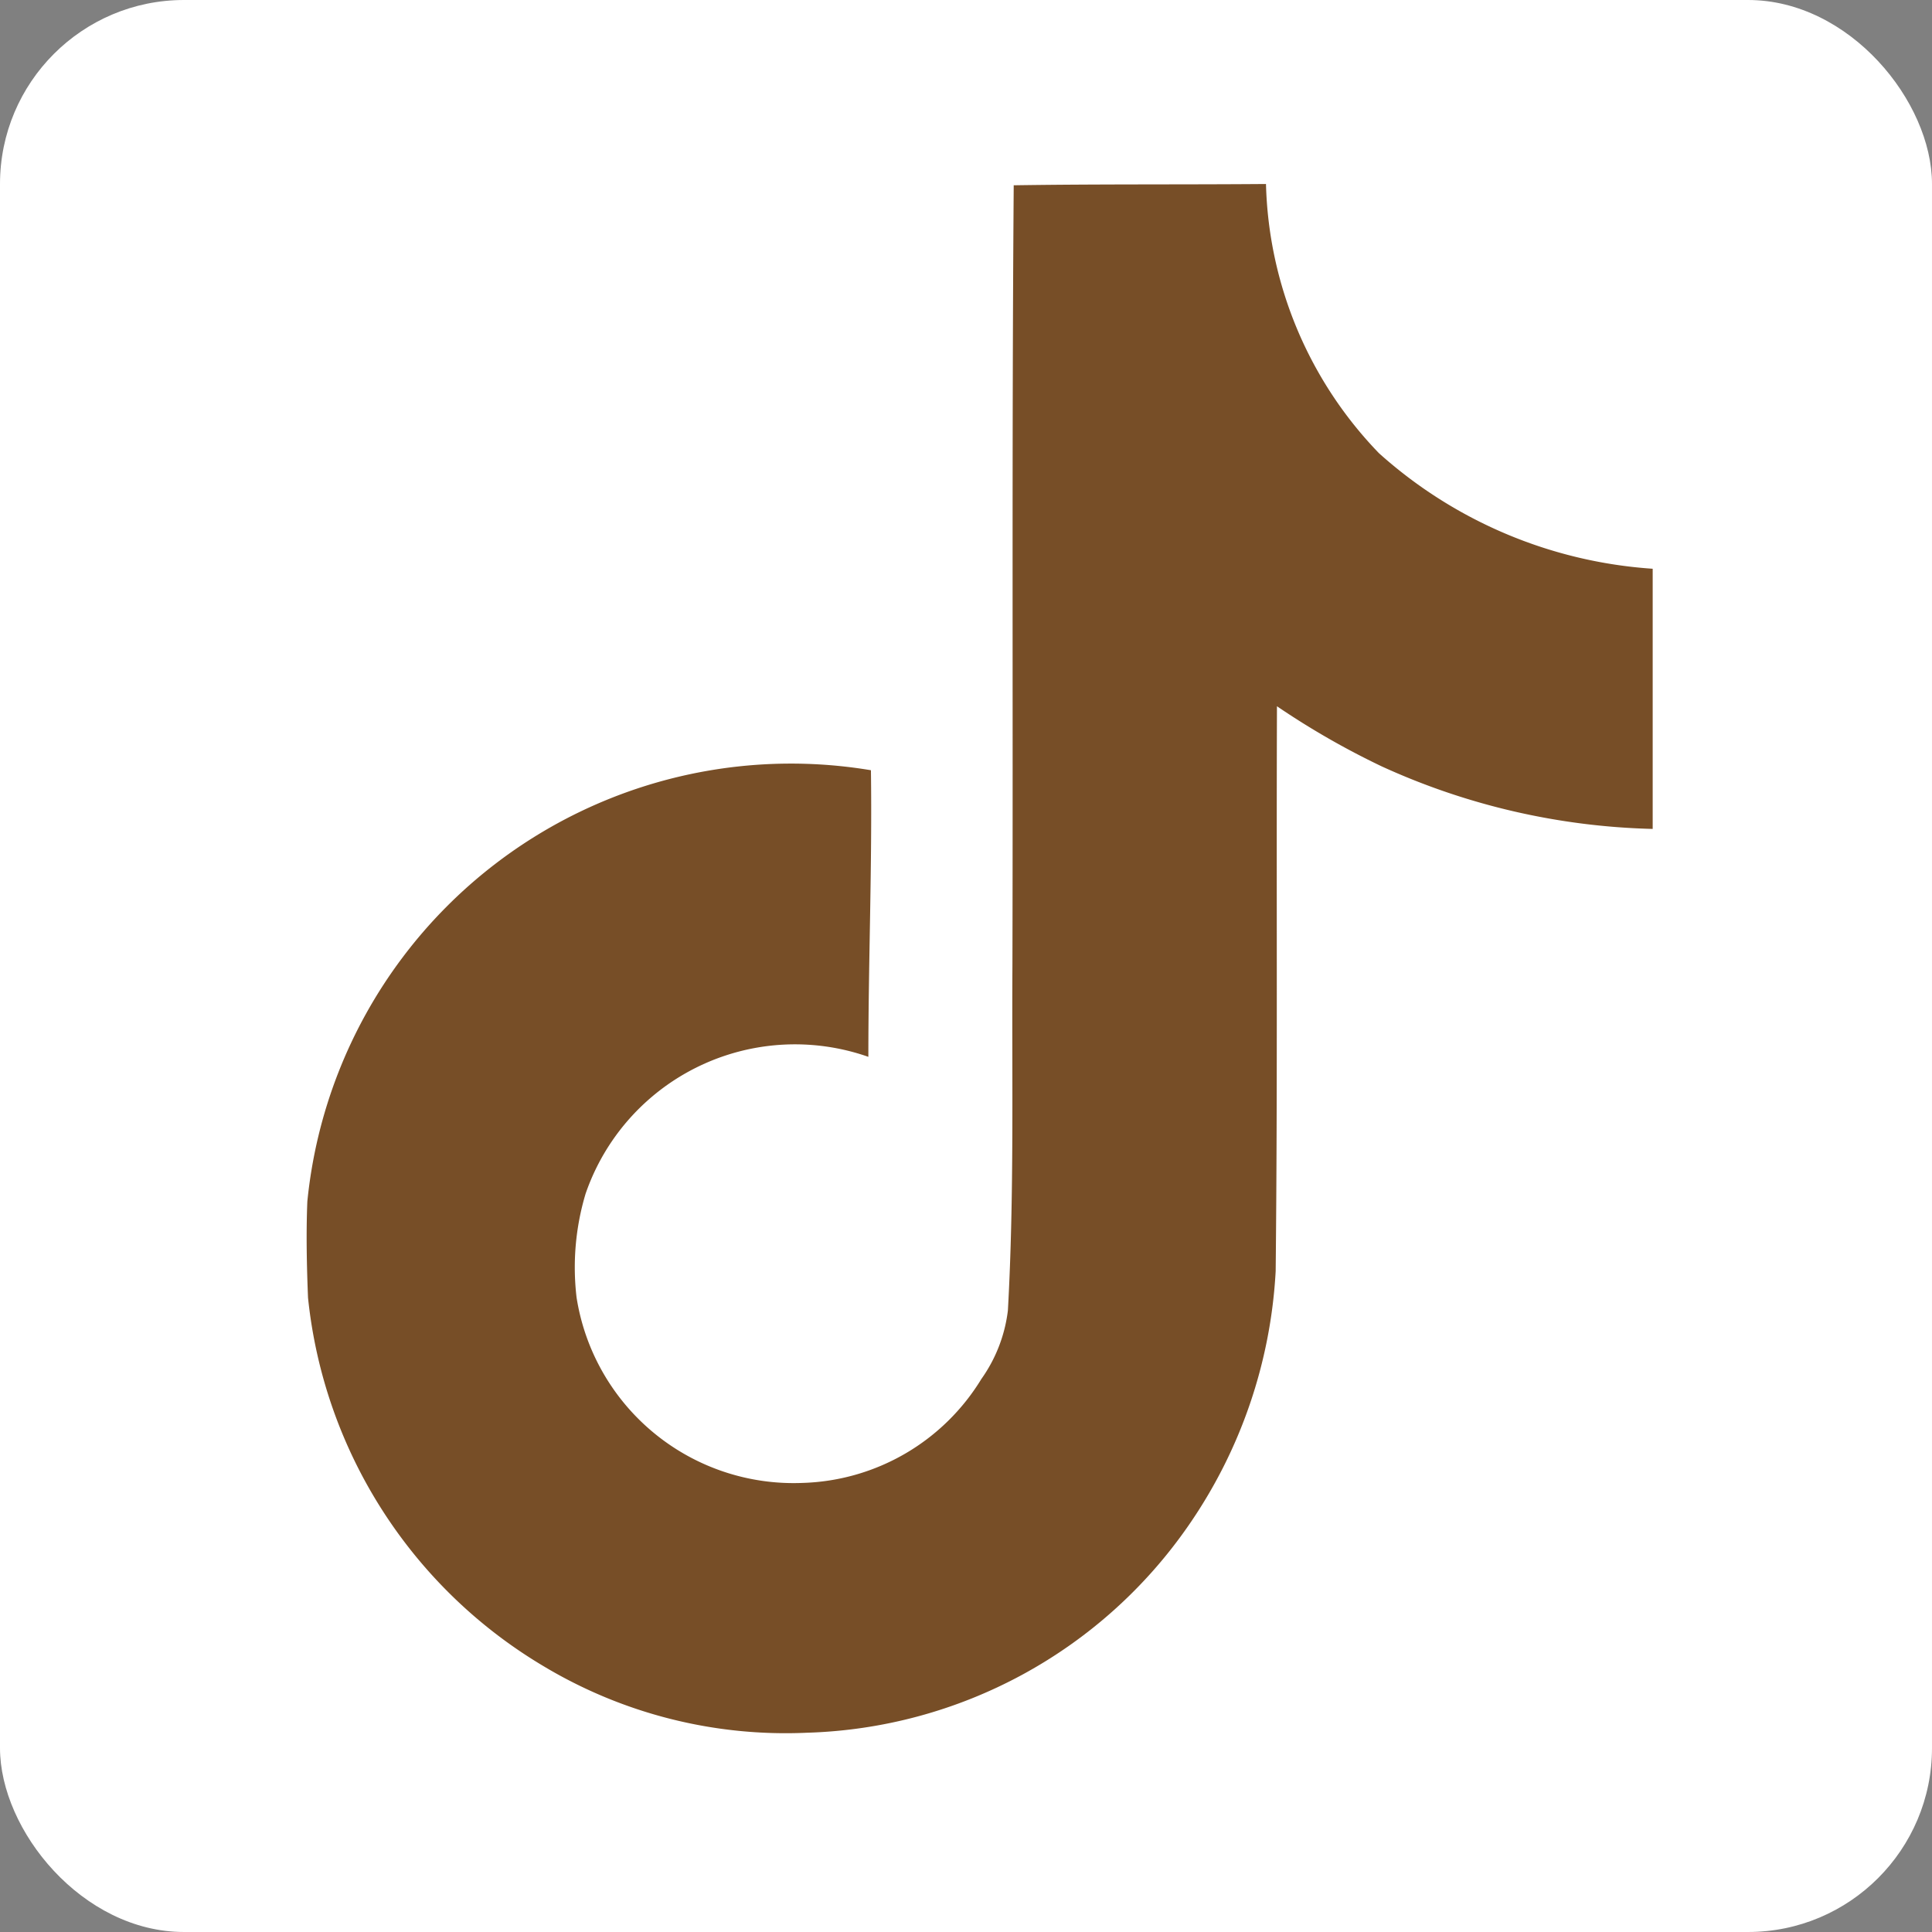
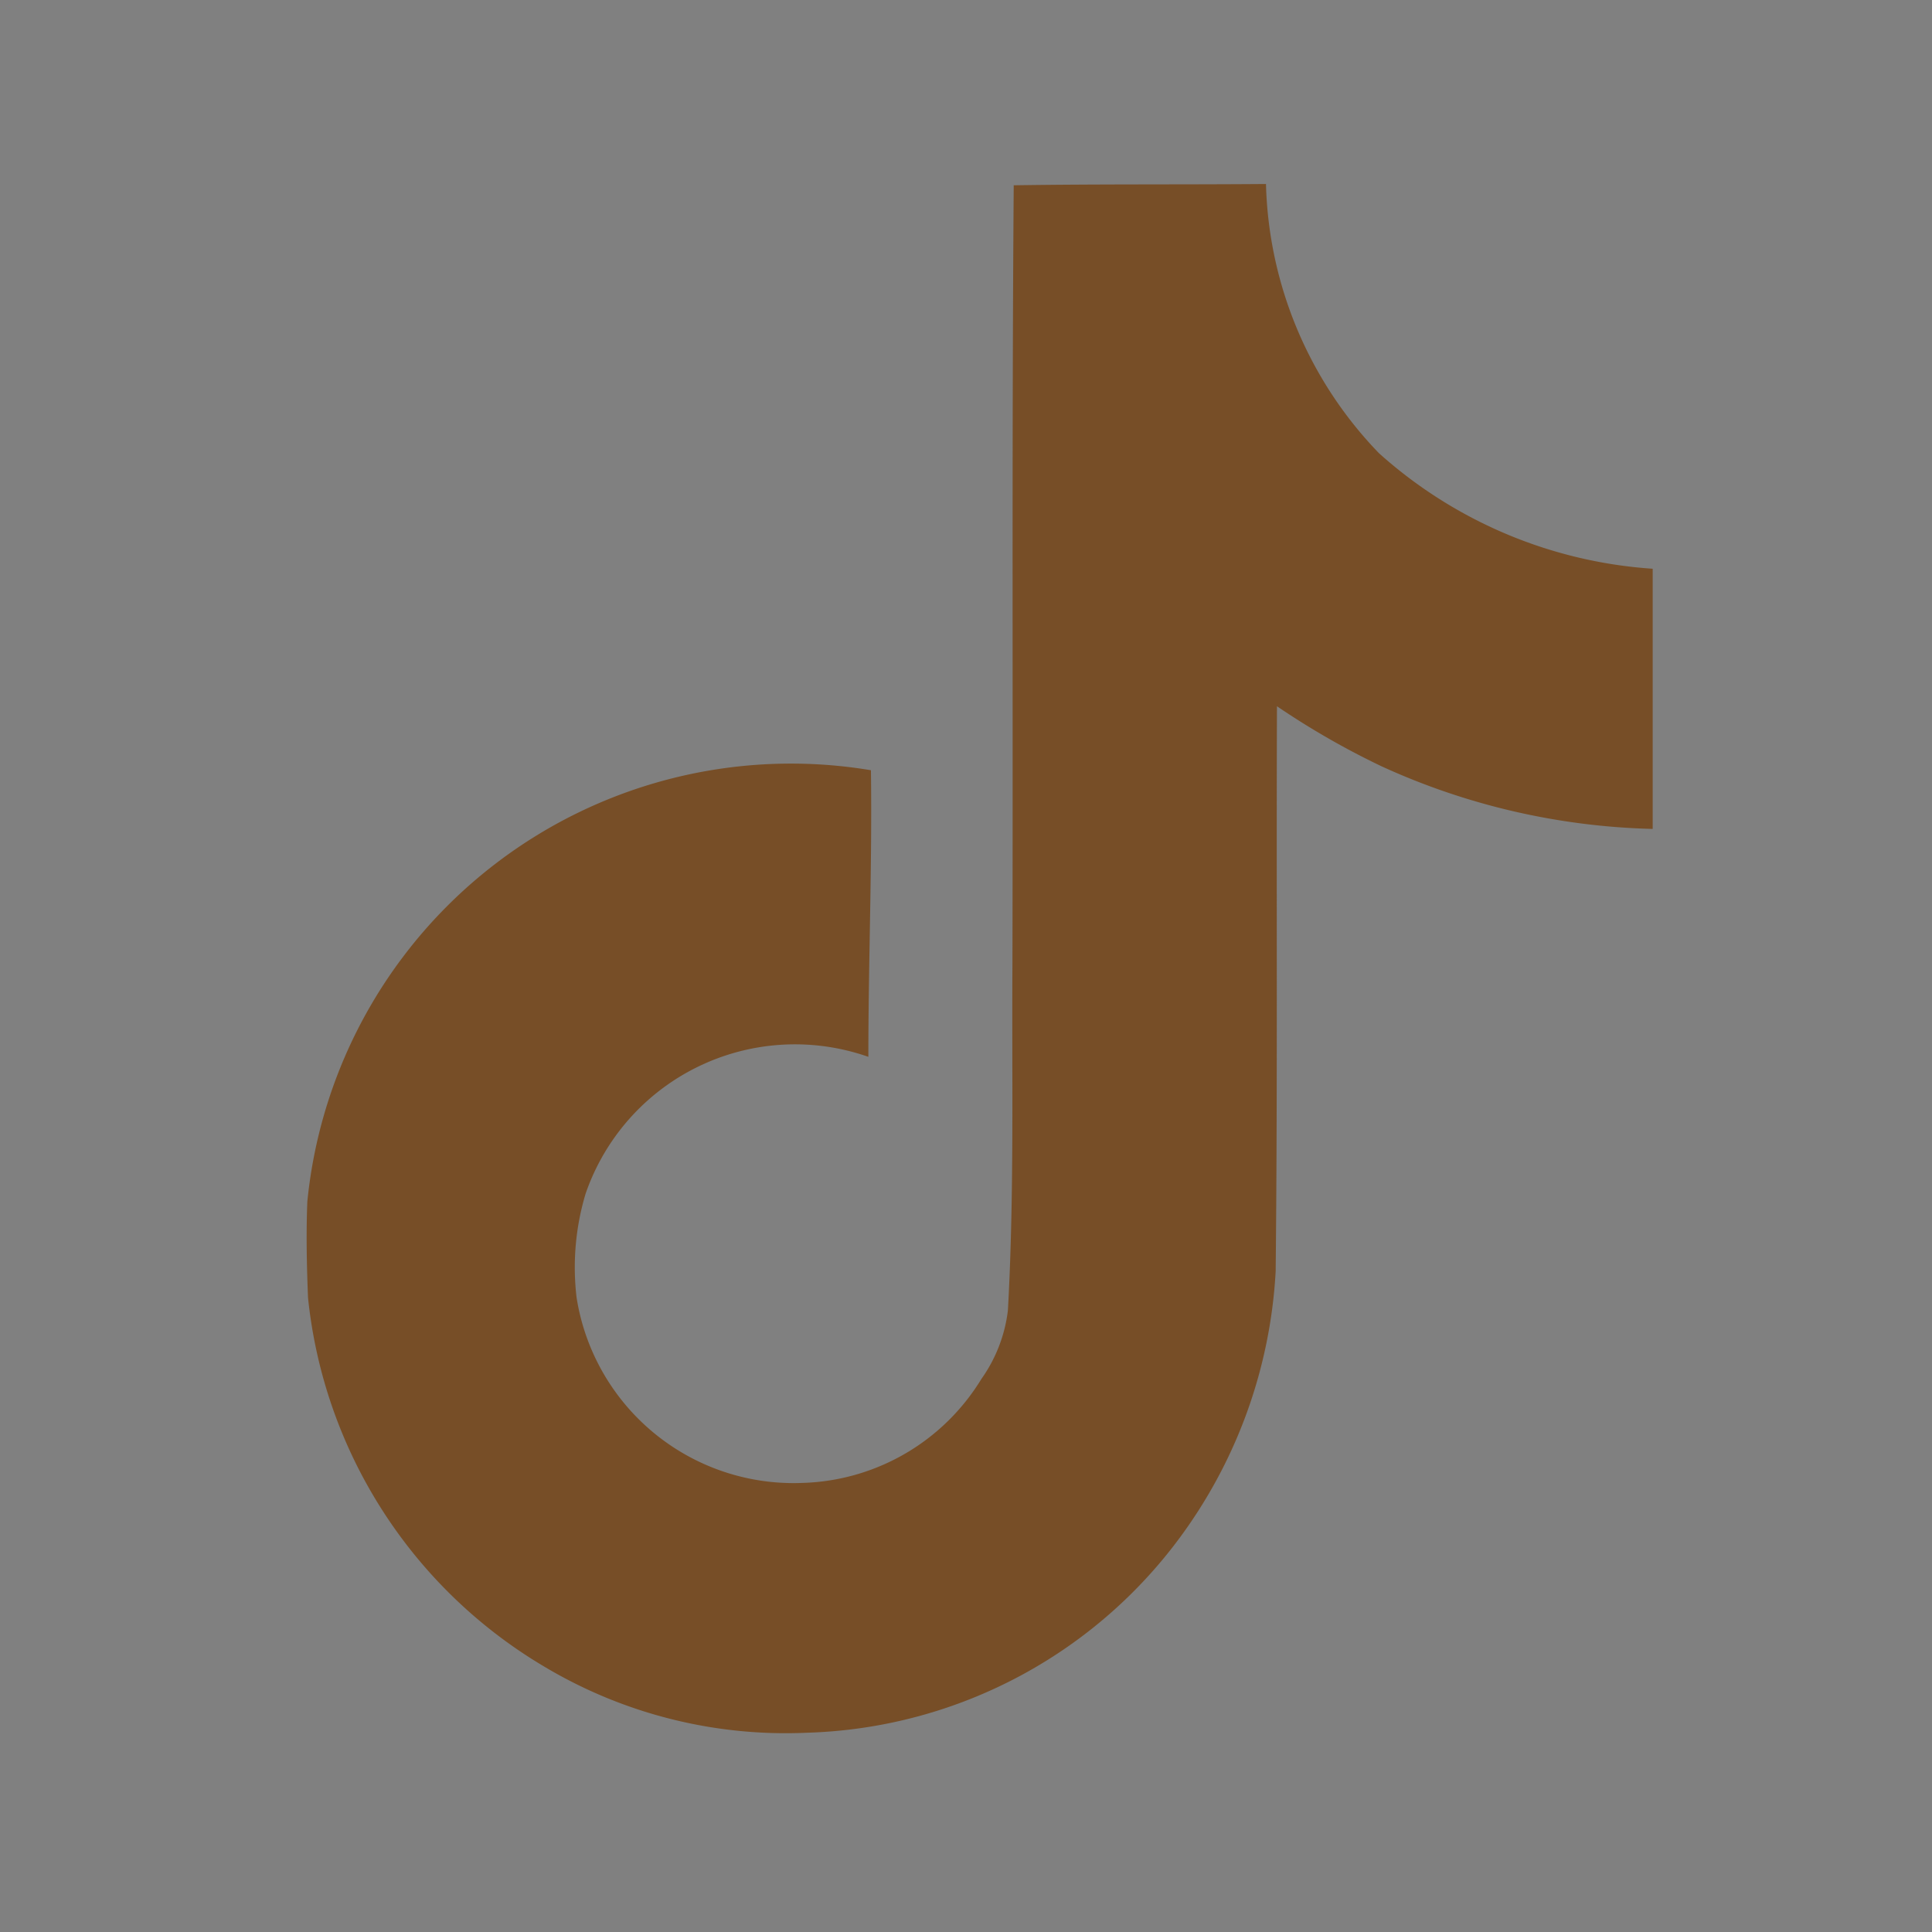
<svg xmlns="http://www.w3.org/2000/svg" width="31.5" height="31.5" viewBox="0 0 31.5 31.5">
  <rect x="0" y="0" width="31.5" height="31.5" fill="#808080" stroke="none" />
  <g id="Group_10756" data-name="Group 10756" transform="translate(-259 -5833)">
-     <rect id="Rectangle_3300" data-name="Rectangle 3300" width="31.5" height="31.5" rx="3" transform="translate(259 5833)" fill="#fff" />
    <path id="Icon_simple-tiktok" data-name="Icon simple-tiktok" d="M13.895.021C15.274,0,16.642.011,18.01,0a6.556,6.556,0,0,0,1.842,4.389,7.423,7.423,0,0,0,4.463,1.884v4.242a11.266,11.266,0,0,1-4.421-1.021,13,13,0,0,1-1.705-.979c-.011,3.073.011,6.147-.021,9.21a8.039,8.039,0,0,1-1.421,4.147,7.842,7.842,0,0,1-6.22,3.379,7.675,7.675,0,0,1-4.294-1.084,7.937,7.937,0,0,1-3.842-6.01c-.021-.526-.032-1.053-.011-1.568a7.924,7.924,0,0,1,9.189-7.031c.021,1.558-.042,3.116-.042,4.673a3.611,3.611,0,0,0-4.61,2.231,4.175,4.175,0,0,0-.147,1.695,3.582,3.582,0,0,0,3.684,3.021,3.536,3.536,0,0,0,2.916-1.695,2.429,2.429,0,0,0,.432-1.116c.105-1.884.063-3.758.074-5.642.011-4.242-.011-8.473.021-12.7Z" transform="translate(261.631 5836)" fill="#774e27" />
  </g>
</svg>